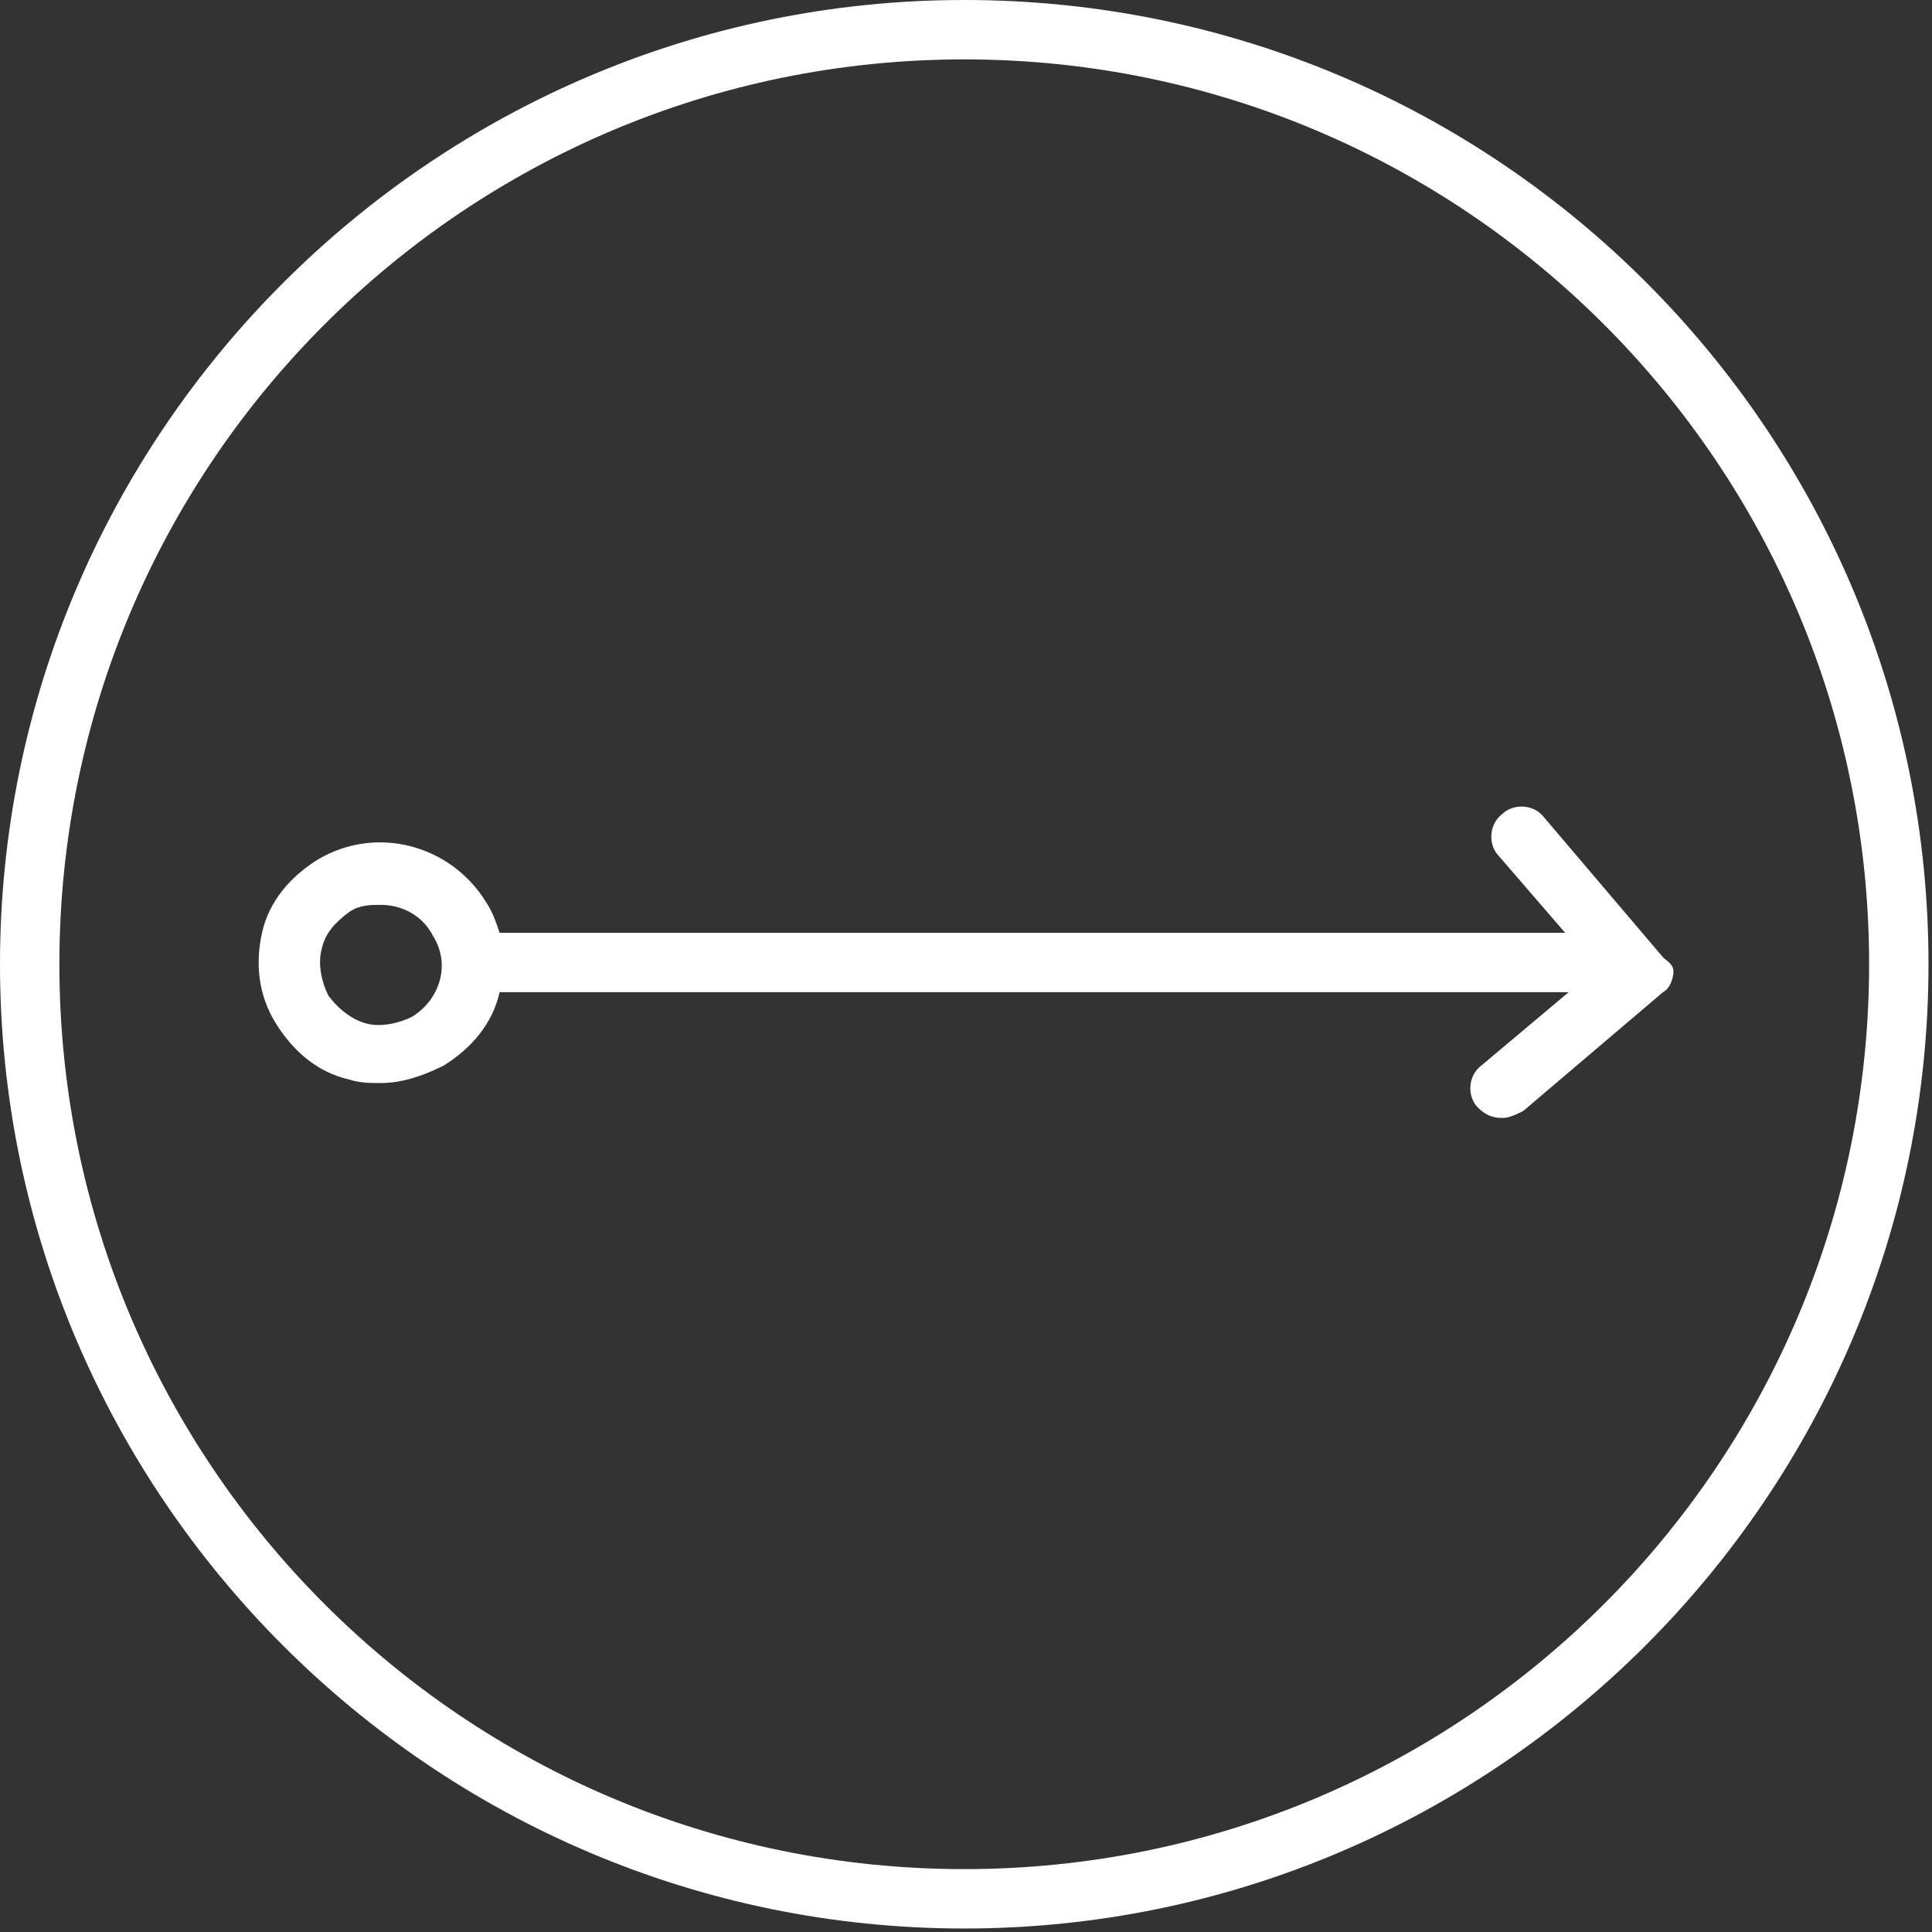
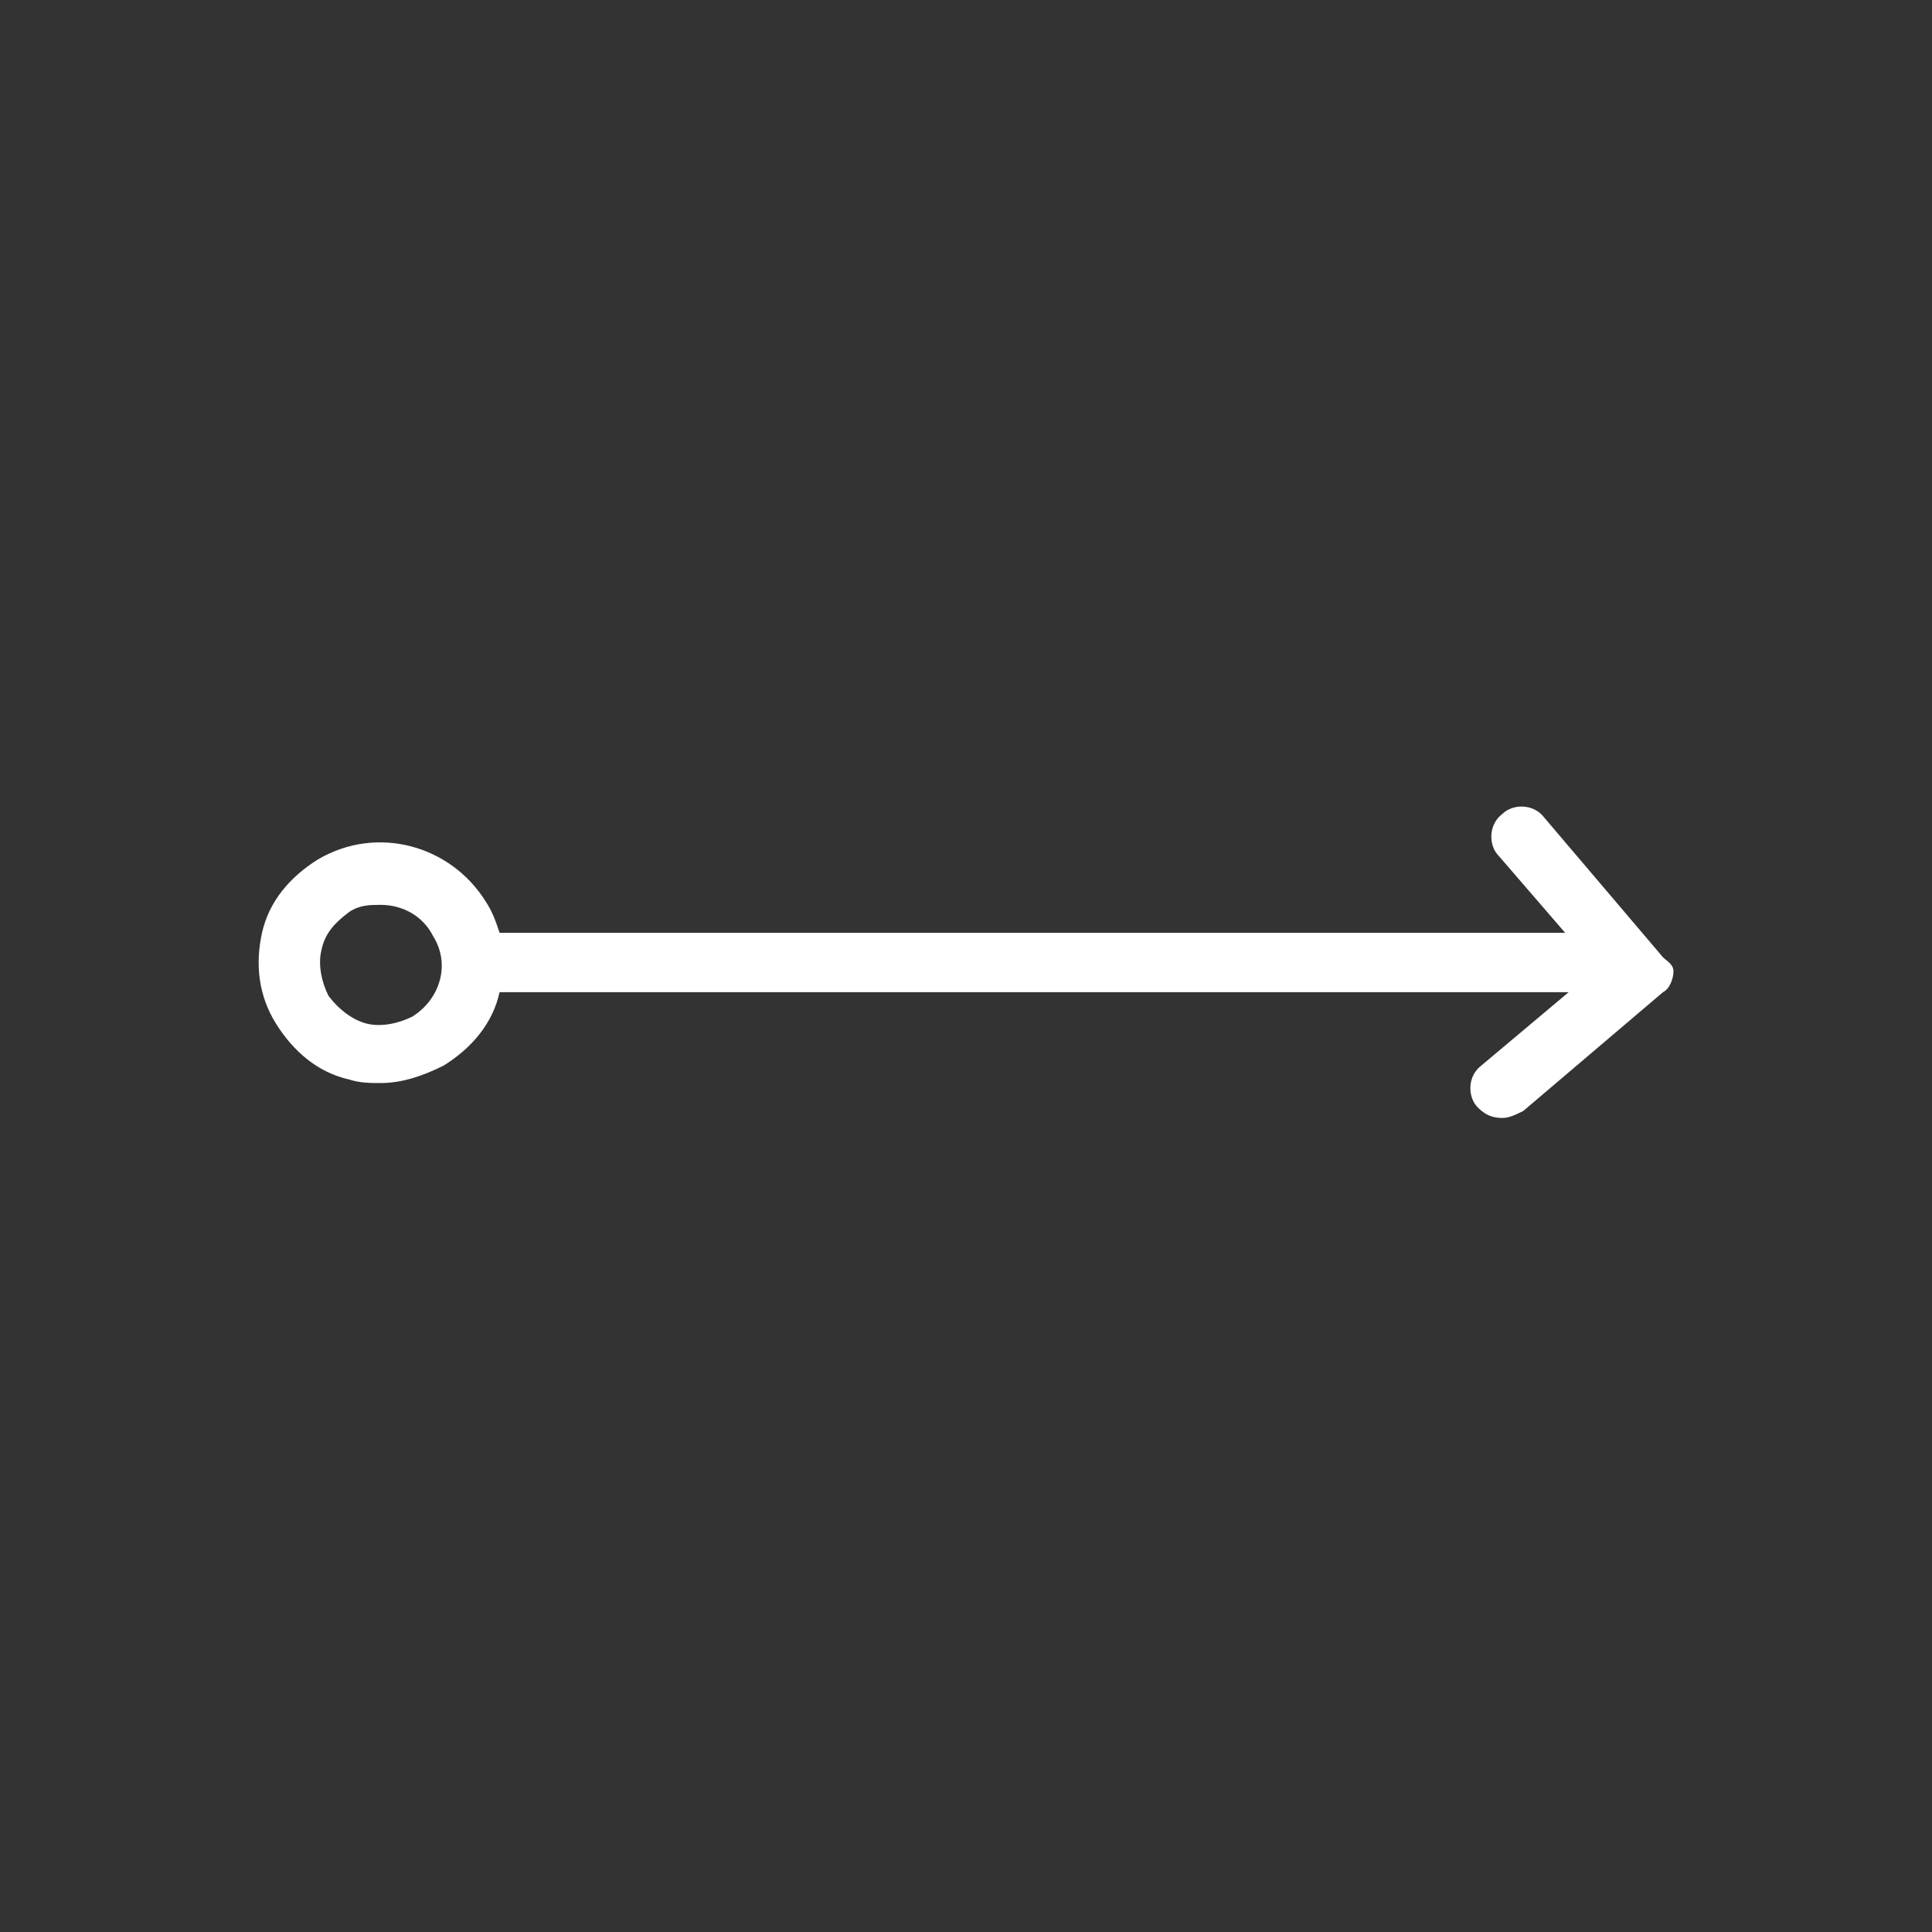
<svg xmlns="http://www.w3.org/2000/svg" version="1.1" id="Ebene_1" x="0px" y="0px" viewBox="0 0 55.3 55.3" style="enable-background:new 0 0 55.3 55.3;" xml:space="preserve">
  <rect x="0" y="0" width="55.3" height="55.3" fill="#333333" stroke="none" />
  <style type="text/css">
	.st0{fill:#FFFFFF;}
</style>
  <g>
-     <path class="st0" d="M27.6,0C12.4,0,0,12.4,0,27.6s12.4,27.6,27.6,27.6s27.6-12.4,27.6-27.6S42.9,0,27.6,0z M27.6,53.5   c-14.3,0-25.9-11.6-25.9-25.9c0-14.3,11.6-25.9,25.9-25.9s25.9,11.6,25.9,25.9C53.5,41.9,41.9,53.5,27.6,53.5z" />
    <path class="st0" d="M47.6,27.4l-3.4-4c-0.3-0.4-0.9-0.4-1.2-0.1c-0.4,0.3-0.4,0.9-0.1,1.2l1.9,2.2H14.3c-0.1-0.3-0.2-0.6-0.4-0.9   c-1-1.6-3.1-2.2-4.8-1.2c-0.8,0.5-1.4,1.2-1.6,2.1s-0.1,1.8,0.4,2.6c0.5,0.8,1.2,1.4,2.1,1.6c0.3,0.1,0.6,0.1,0.9,0.1   c0.6,0,1.2-0.2,1.8-0.5c0.8-0.5,1.4-1.2,1.6-2.1h30.6l-2.5,2.1c-0.4,0.3-0.4,0.9-0.1,1.2c0.2,0.2,0.4,0.3,0.7,0.3   c0.2,0,0.4-0.1,0.6-0.2l4-3.4c0.2-0.1,0.3-0.4,0.3-0.6S47.7,27.5,47.6,27.4z M11.8,29.1c-0.4,0.2-0.9,0.3-1.3,0.2   c-0.4-0.1-0.8-0.4-1.1-0.8c-0.2-0.4-0.3-0.9-0.2-1.3c0.1-0.5,0.4-0.8,0.8-1.1c0.3-0.2,0.6-0.2,0.9-0.2c0.6,0,1.2,0.3,1.5,0.9   C12.9,27.6,12.6,28.6,11.8,29.1z" />
  </g>
</svg>